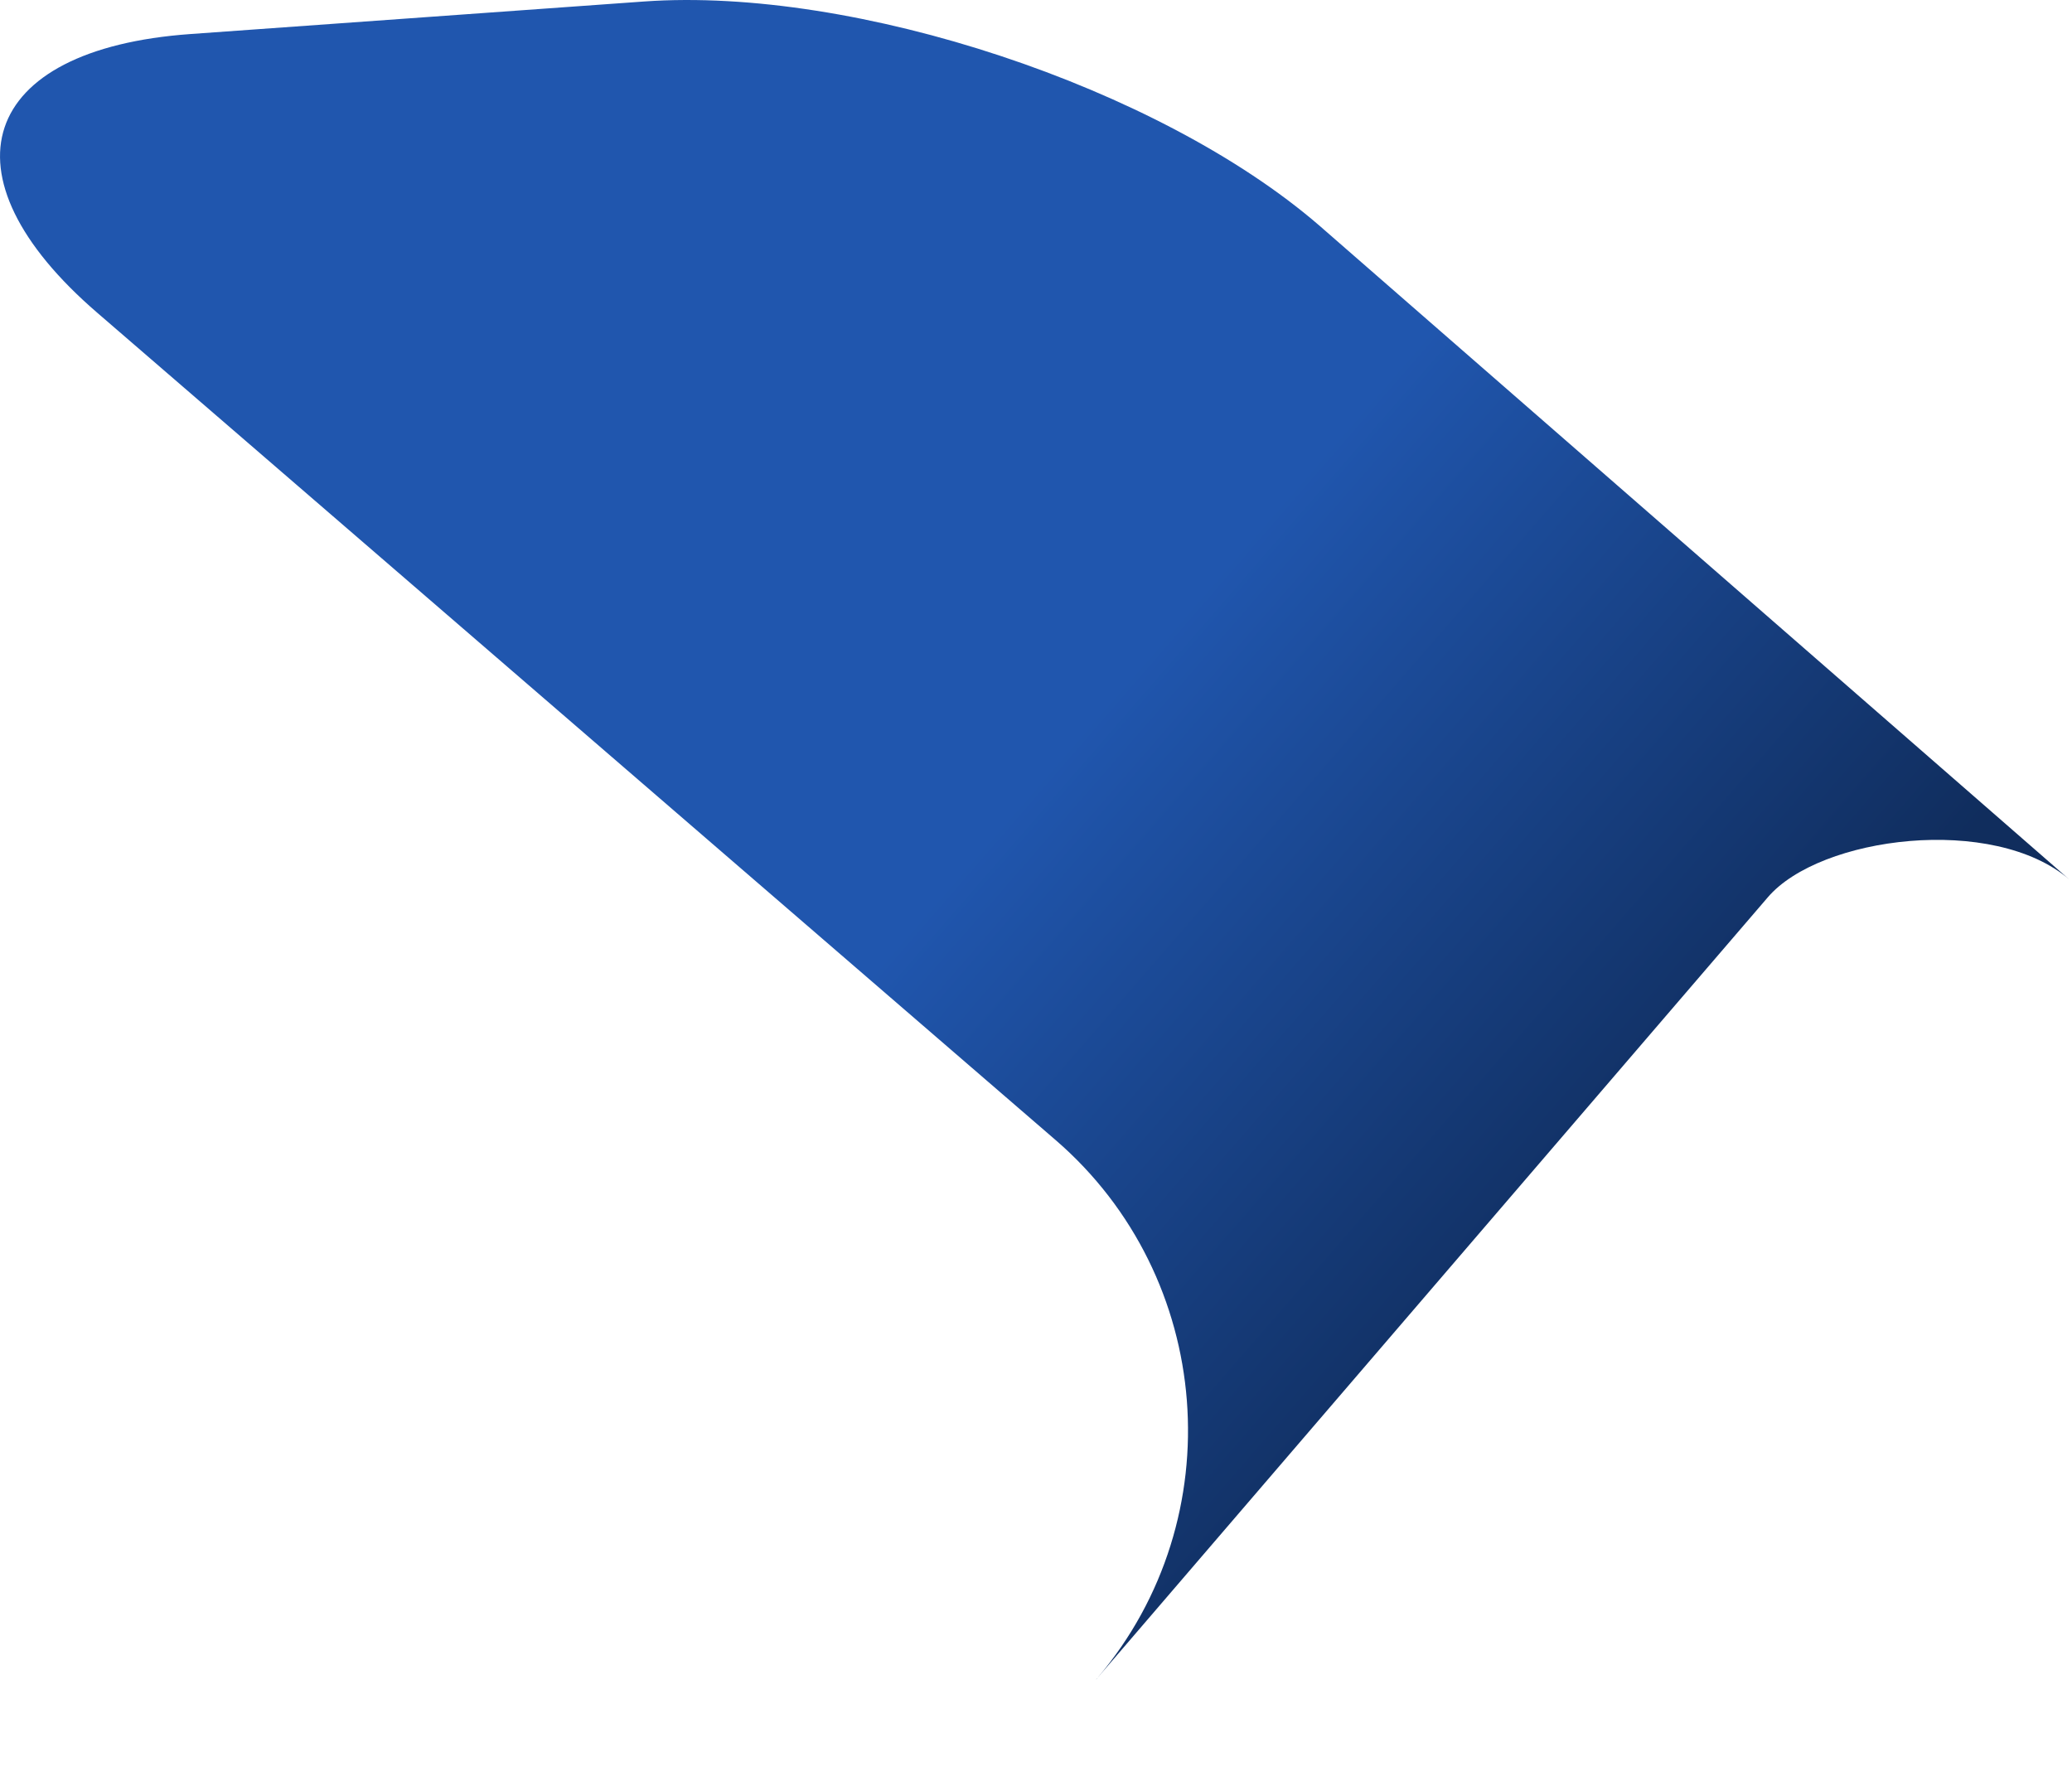
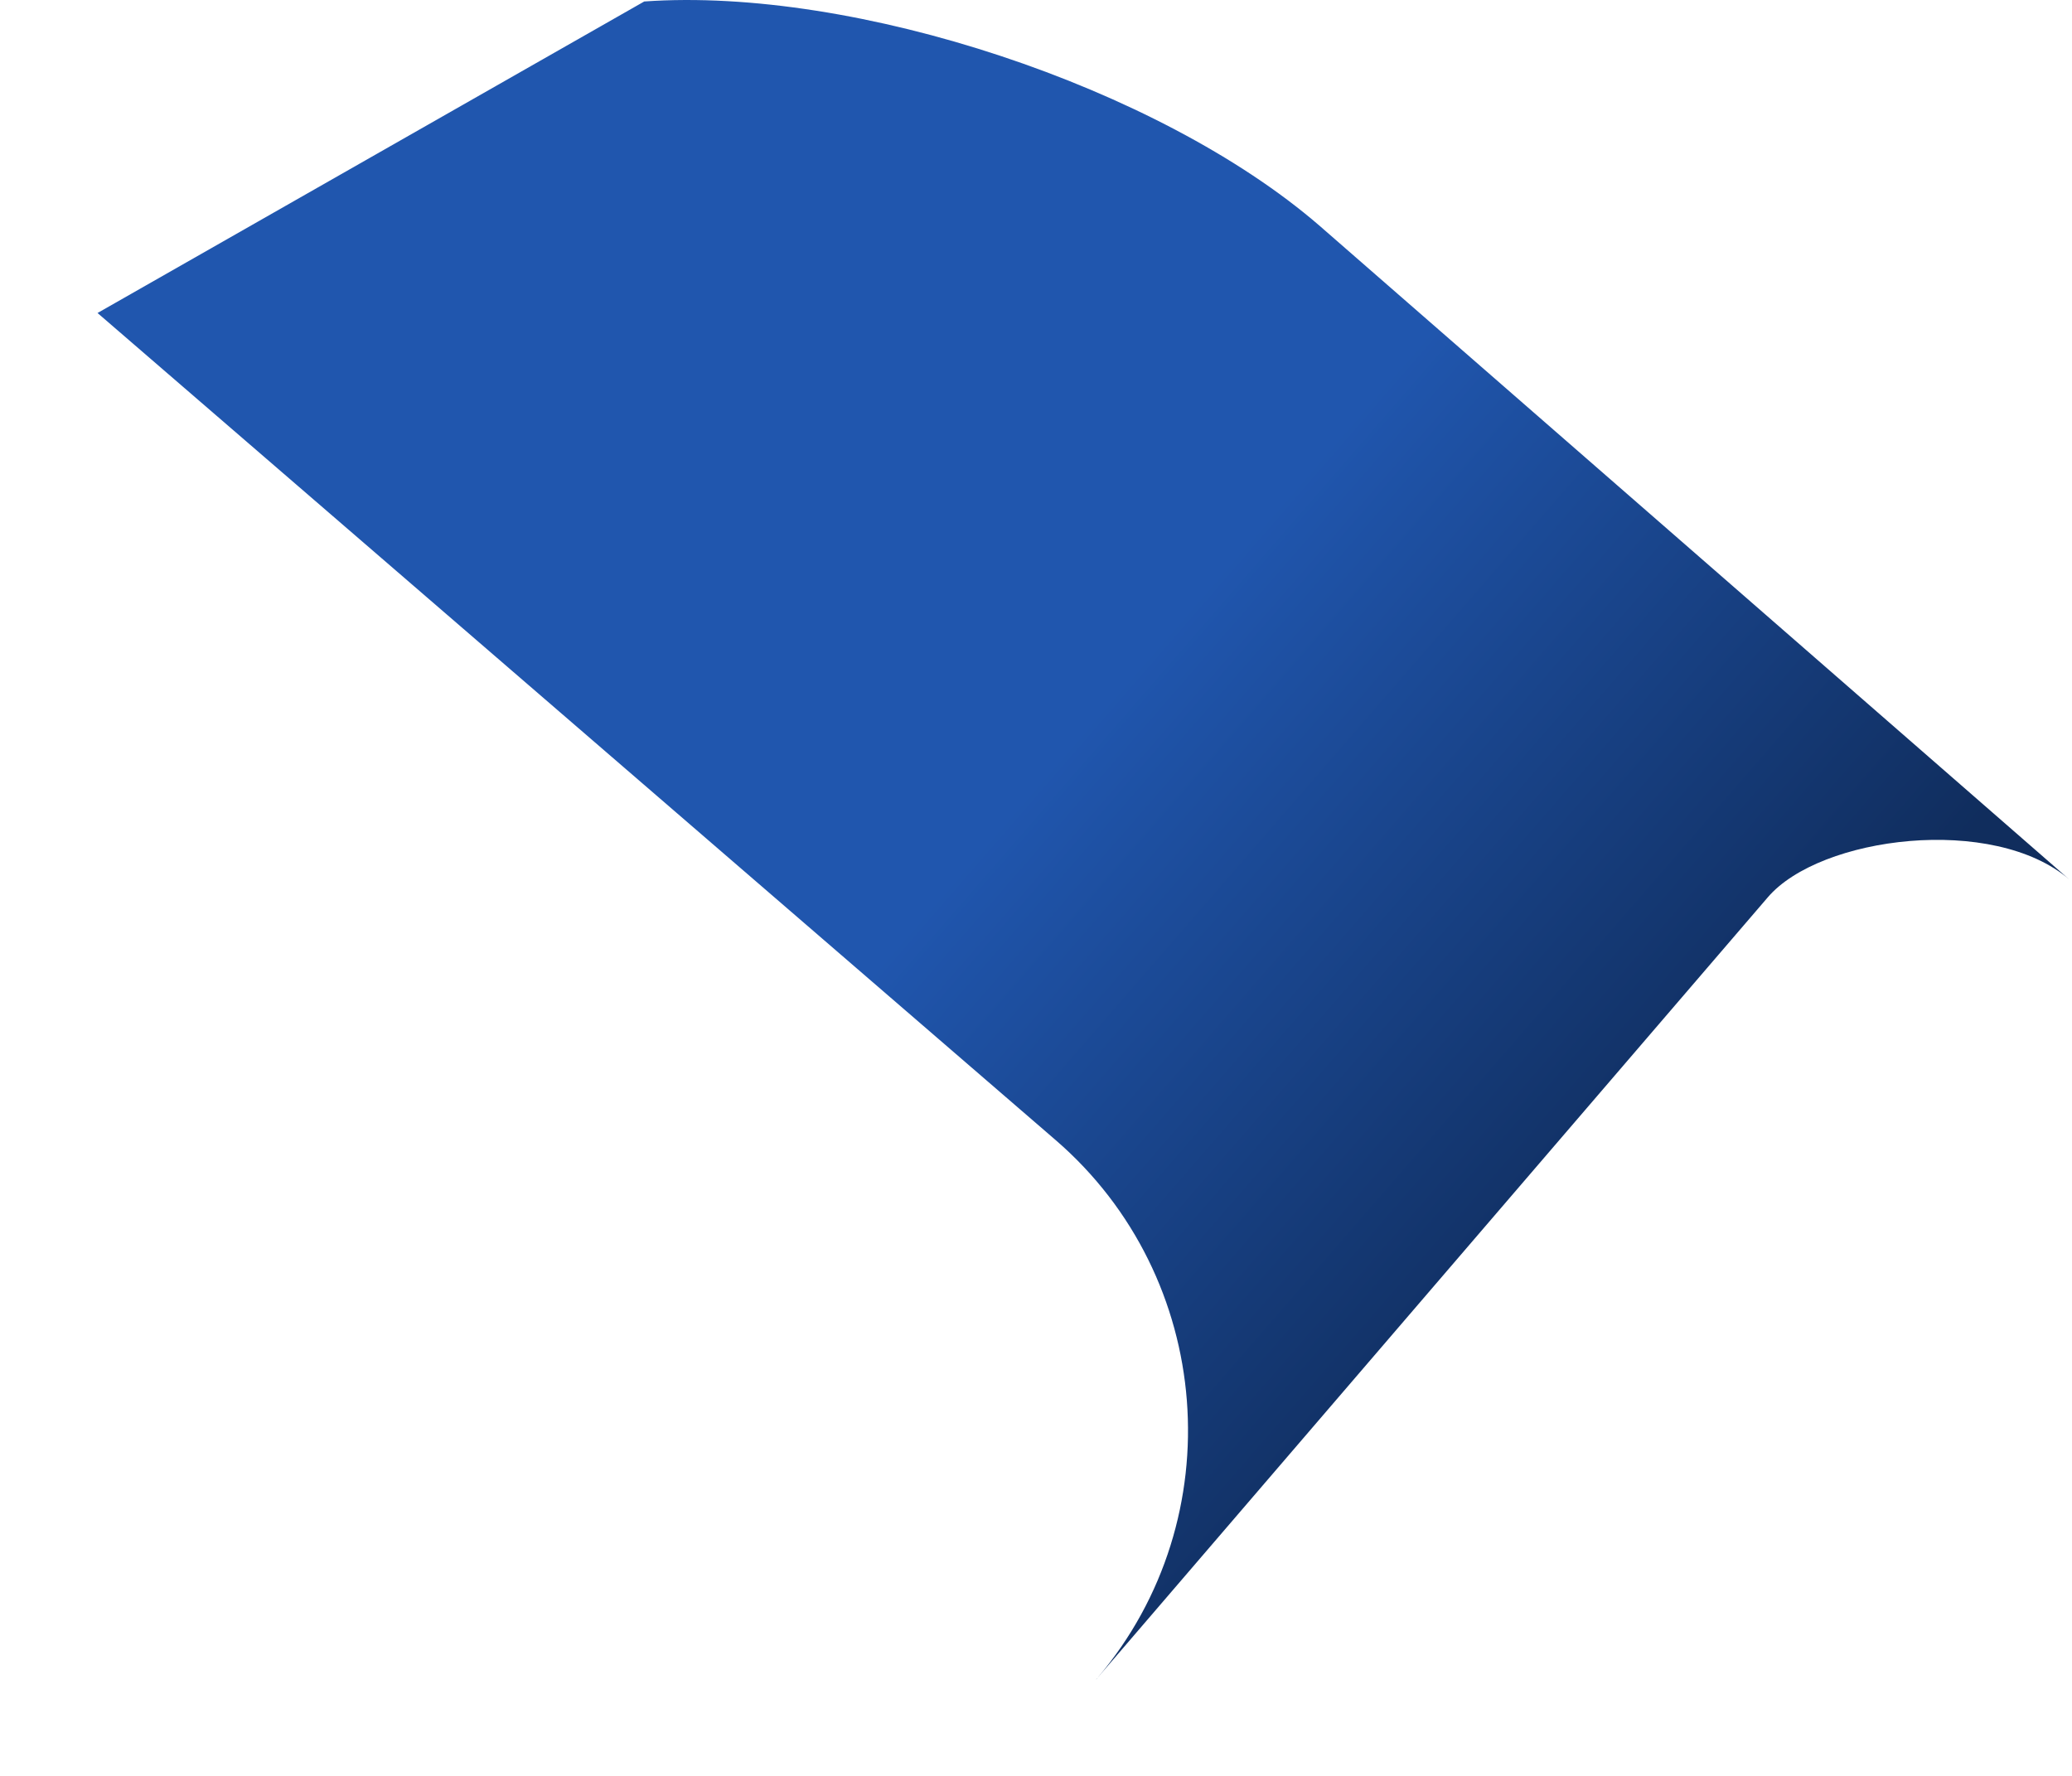
<svg xmlns="http://www.w3.org/2000/svg" fill="none" height="100%" overflow="visible" preserveAspectRatio="none" style="display: block;" viewBox="0 0 14 12" width="100%">
-   <path d="M7.416 11.337C7.412 11.341 7.408 11.346 7.406 11.35L7.416 11.337ZM7.133 7.704L0.659 2.115C-0.425 1.182 -0.141 0.332 1.287 0.23L4.353 0.01C5.778 -0.091 7.83 0.588 8.913 1.523L13.982 5.943C13.47 5.502 12.297 5.65 11.944 6.064L7.416 11.337C8.331 10.258 8.204 8.629 7.133 7.704Z" fill="url(#paint0_linear_0_373)" id="Vector" />
+   <path d="M7.416 11.337C7.412 11.341 7.408 11.346 7.406 11.35L7.416 11.337ZM7.133 7.704L0.659 2.115L4.353 0.01C5.778 -0.091 7.83 0.588 8.913 1.523L13.982 5.943C13.47 5.502 12.297 5.65 11.944 6.064L7.416 11.337C8.331 10.258 8.204 8.629 7.133 7.704Z" fill="url(#paint0_linear_0_373)" id="Vector" />
  <defs>
    <linearGradient gradientUnits="userSpaceOnUse" id="paint0_linear_0_373" x1="-1.73" x2="6.656" y1="6.008" y2="13.292">
      <stop stop-color="#2056AE" />
      <stop offset="0.551" stop-color="#2056AE" />
      <stop offset="1" stop-color="#102D5D" />
    </linearGradient>
  </defs>
</svg>